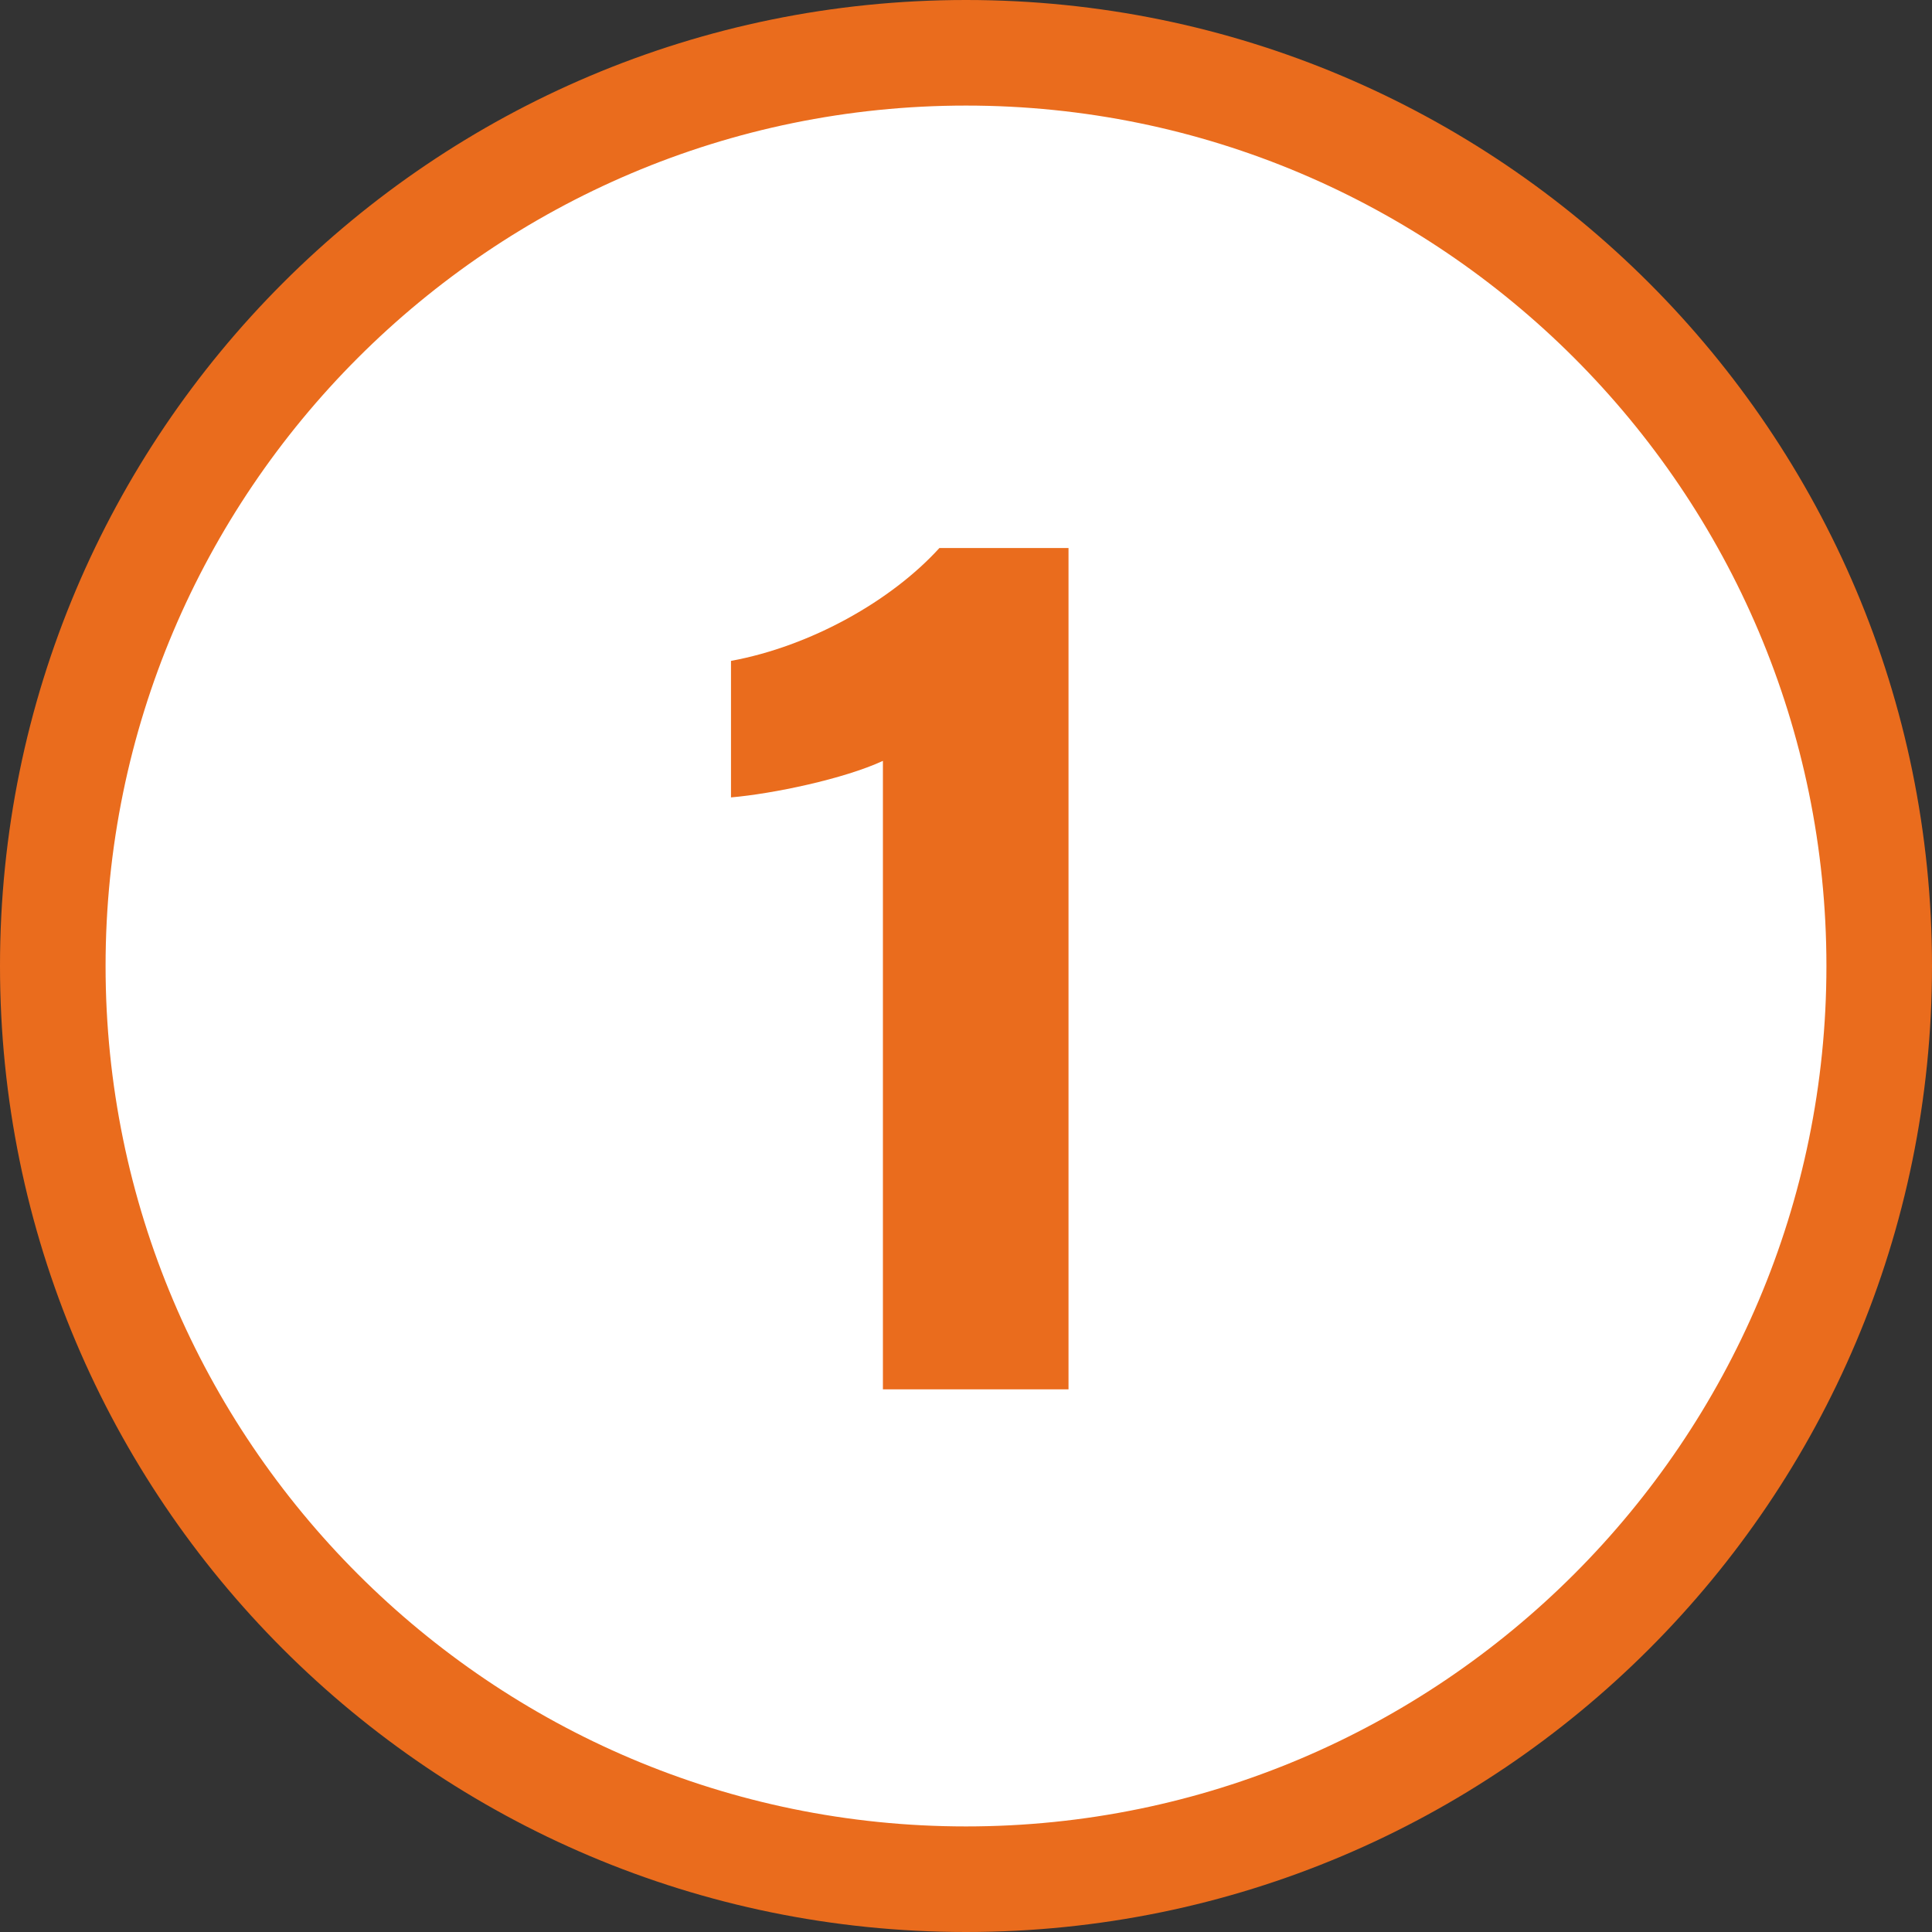
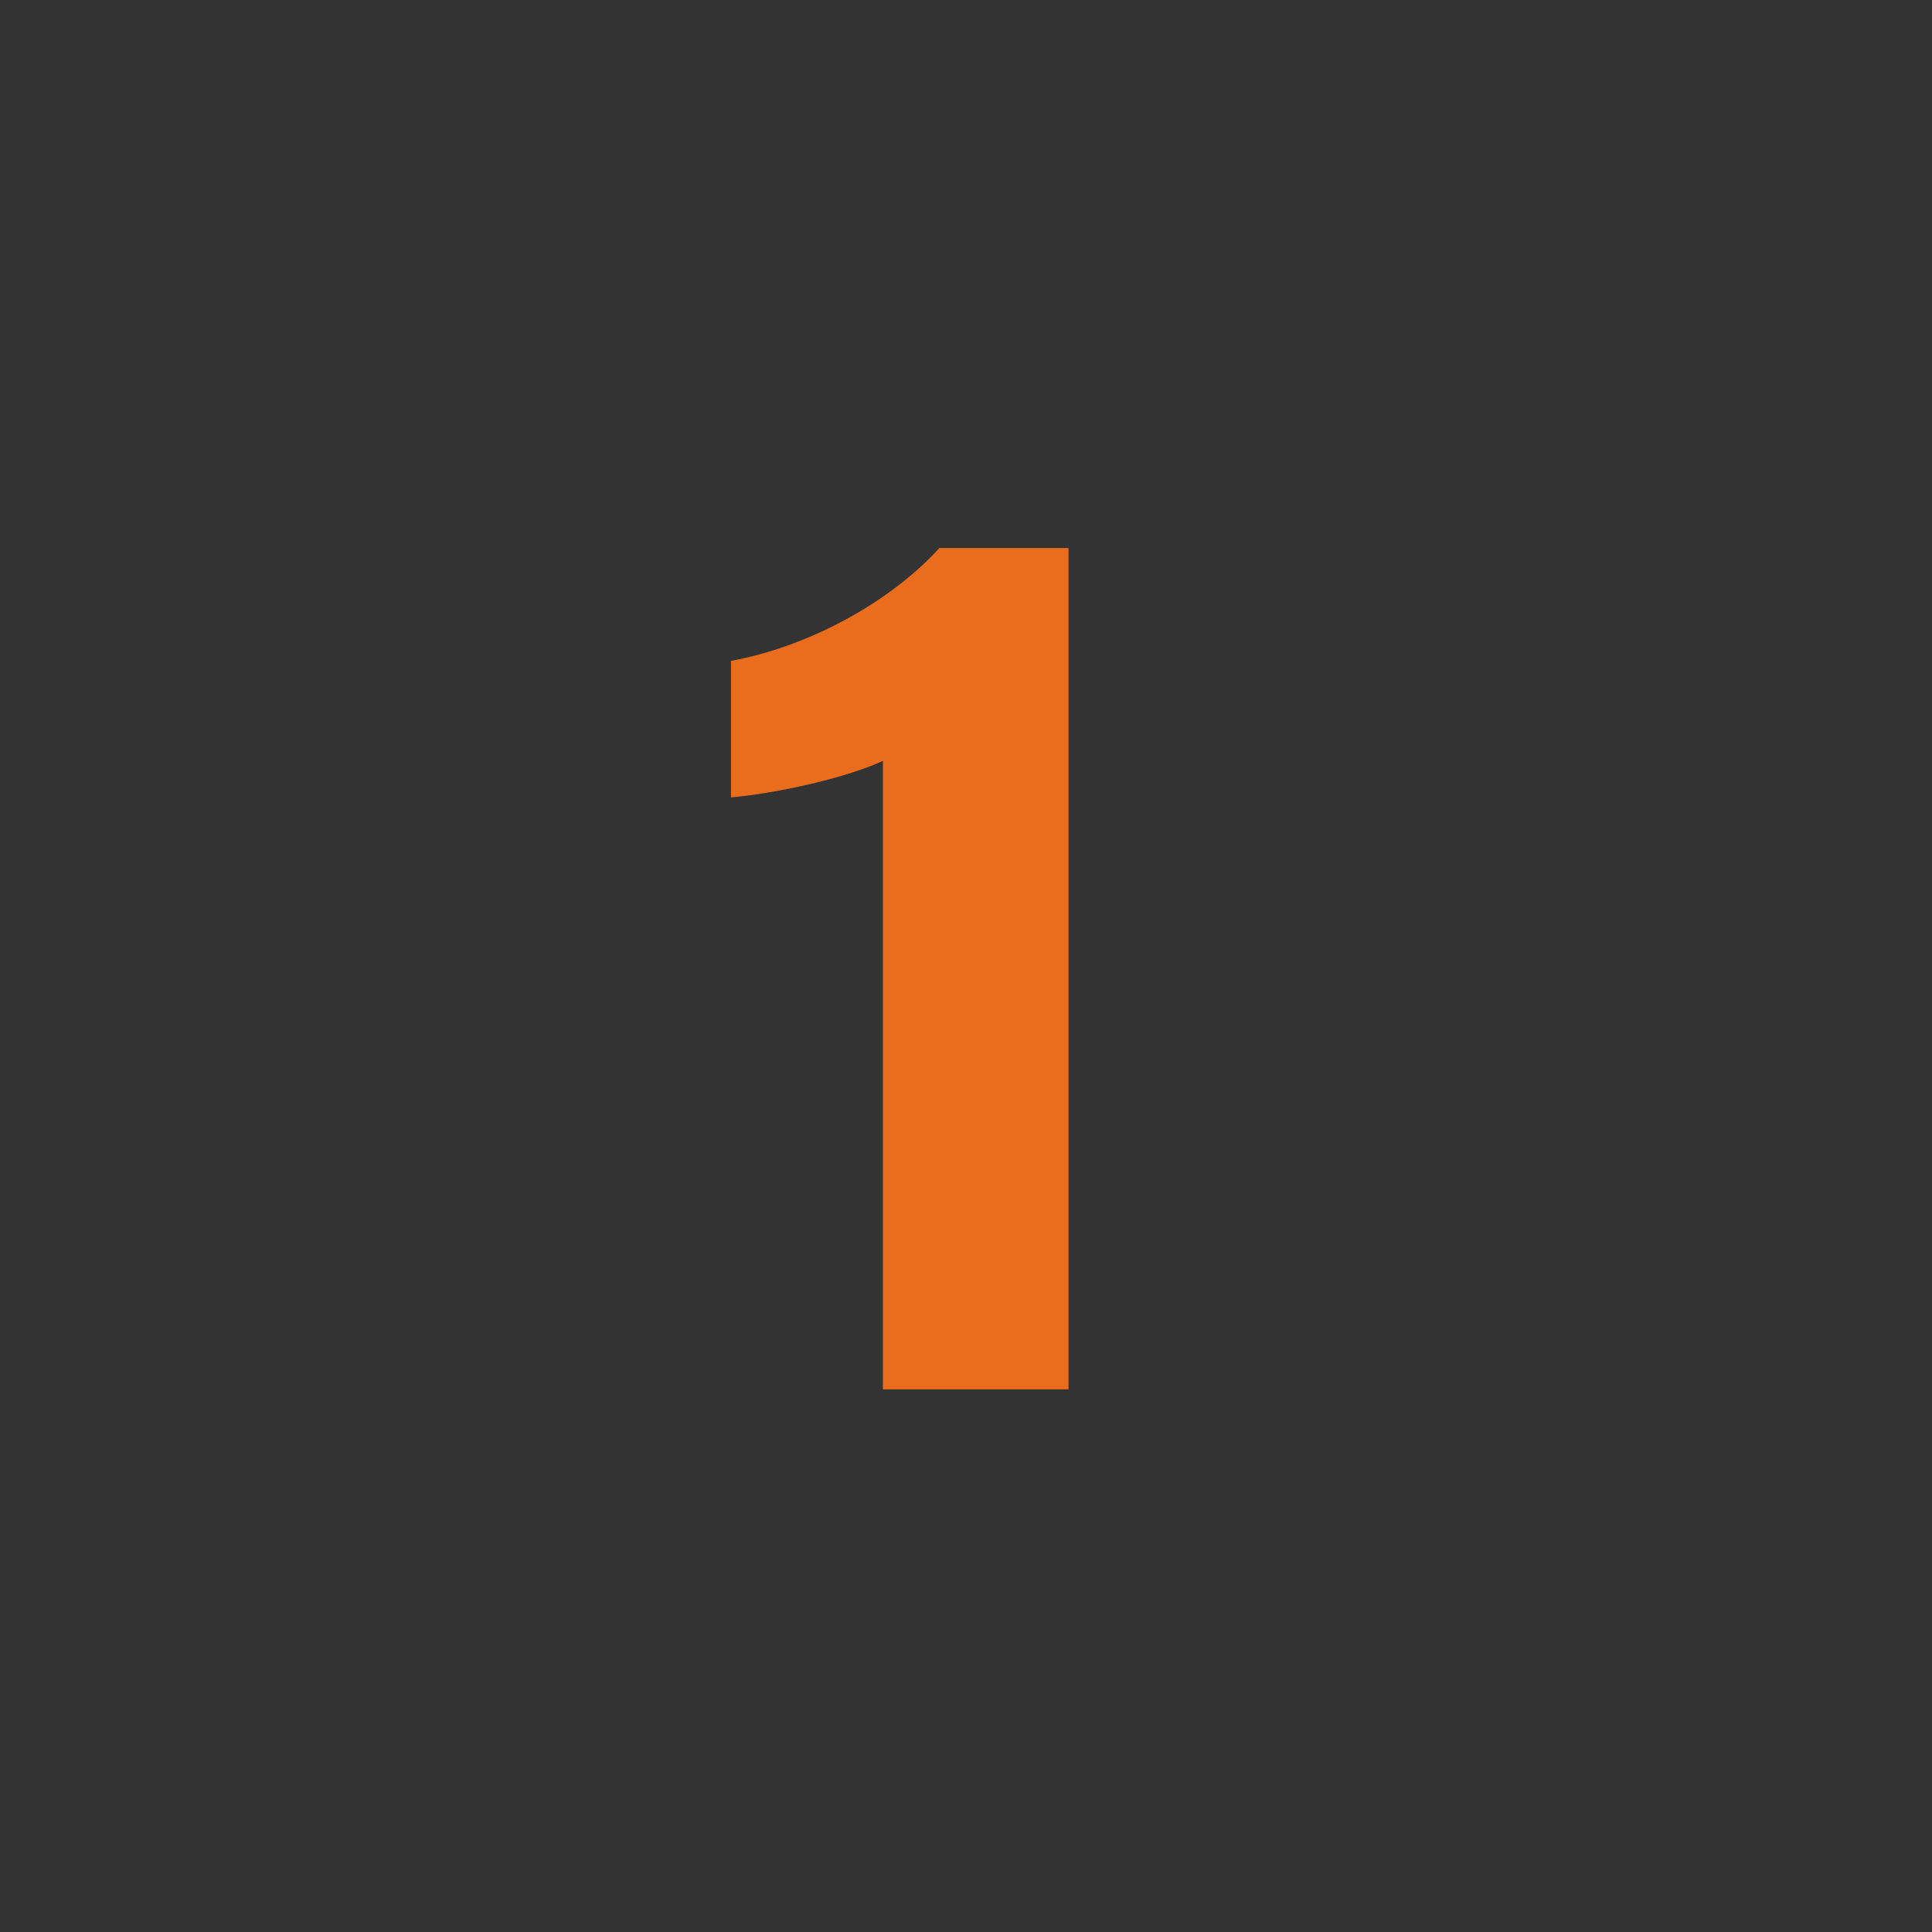
<svg xmlns="http://www.w3.org/2000/svg" id="_レイヤー_2" viewBox="0 0 183 183">
  <rect x="0" y="0" width="183" height="183" fill="#333333" stroke="none" />
  <defs>
    <style>.cls-1{fill:#fff;}.cls-2{fill:#ea6c1d;}</style>
  </defs>
  <g id="_レイヤー_1-2">
-     <path class="cls-1" d="M91.5,178c-47.7,0-86.5-38.8-86.5-86.5S43.8,5,91.5,5s86.5,38.8,86.5,86.5-38.8,86.5-86.5,86.5Z" />
-     <path class="cls-2" d="M91.5,10c44.94,0,81.5,36.56,81.5,81.5s-36.56,81.5-81.5,81.5S10,136.44,10,91.5,46.56,10,91.5,10M91.5,0C40.97,0,0,40.97,0,91.5s40.97,91.5,91.5,91.5,91.5-40.97,91.5-91.5S142.03,0,91.5,0h0Z" />
    <path class="cls-2" d="M83.63,131.6v-59.53c-3.69,1.71-10.42,3.12-14.39,3.46v-12.93c7.55-1.39,15.18-5.68,19.74-10.69h12.23v79.69h-17.58Z" />
  </g>
</svg>